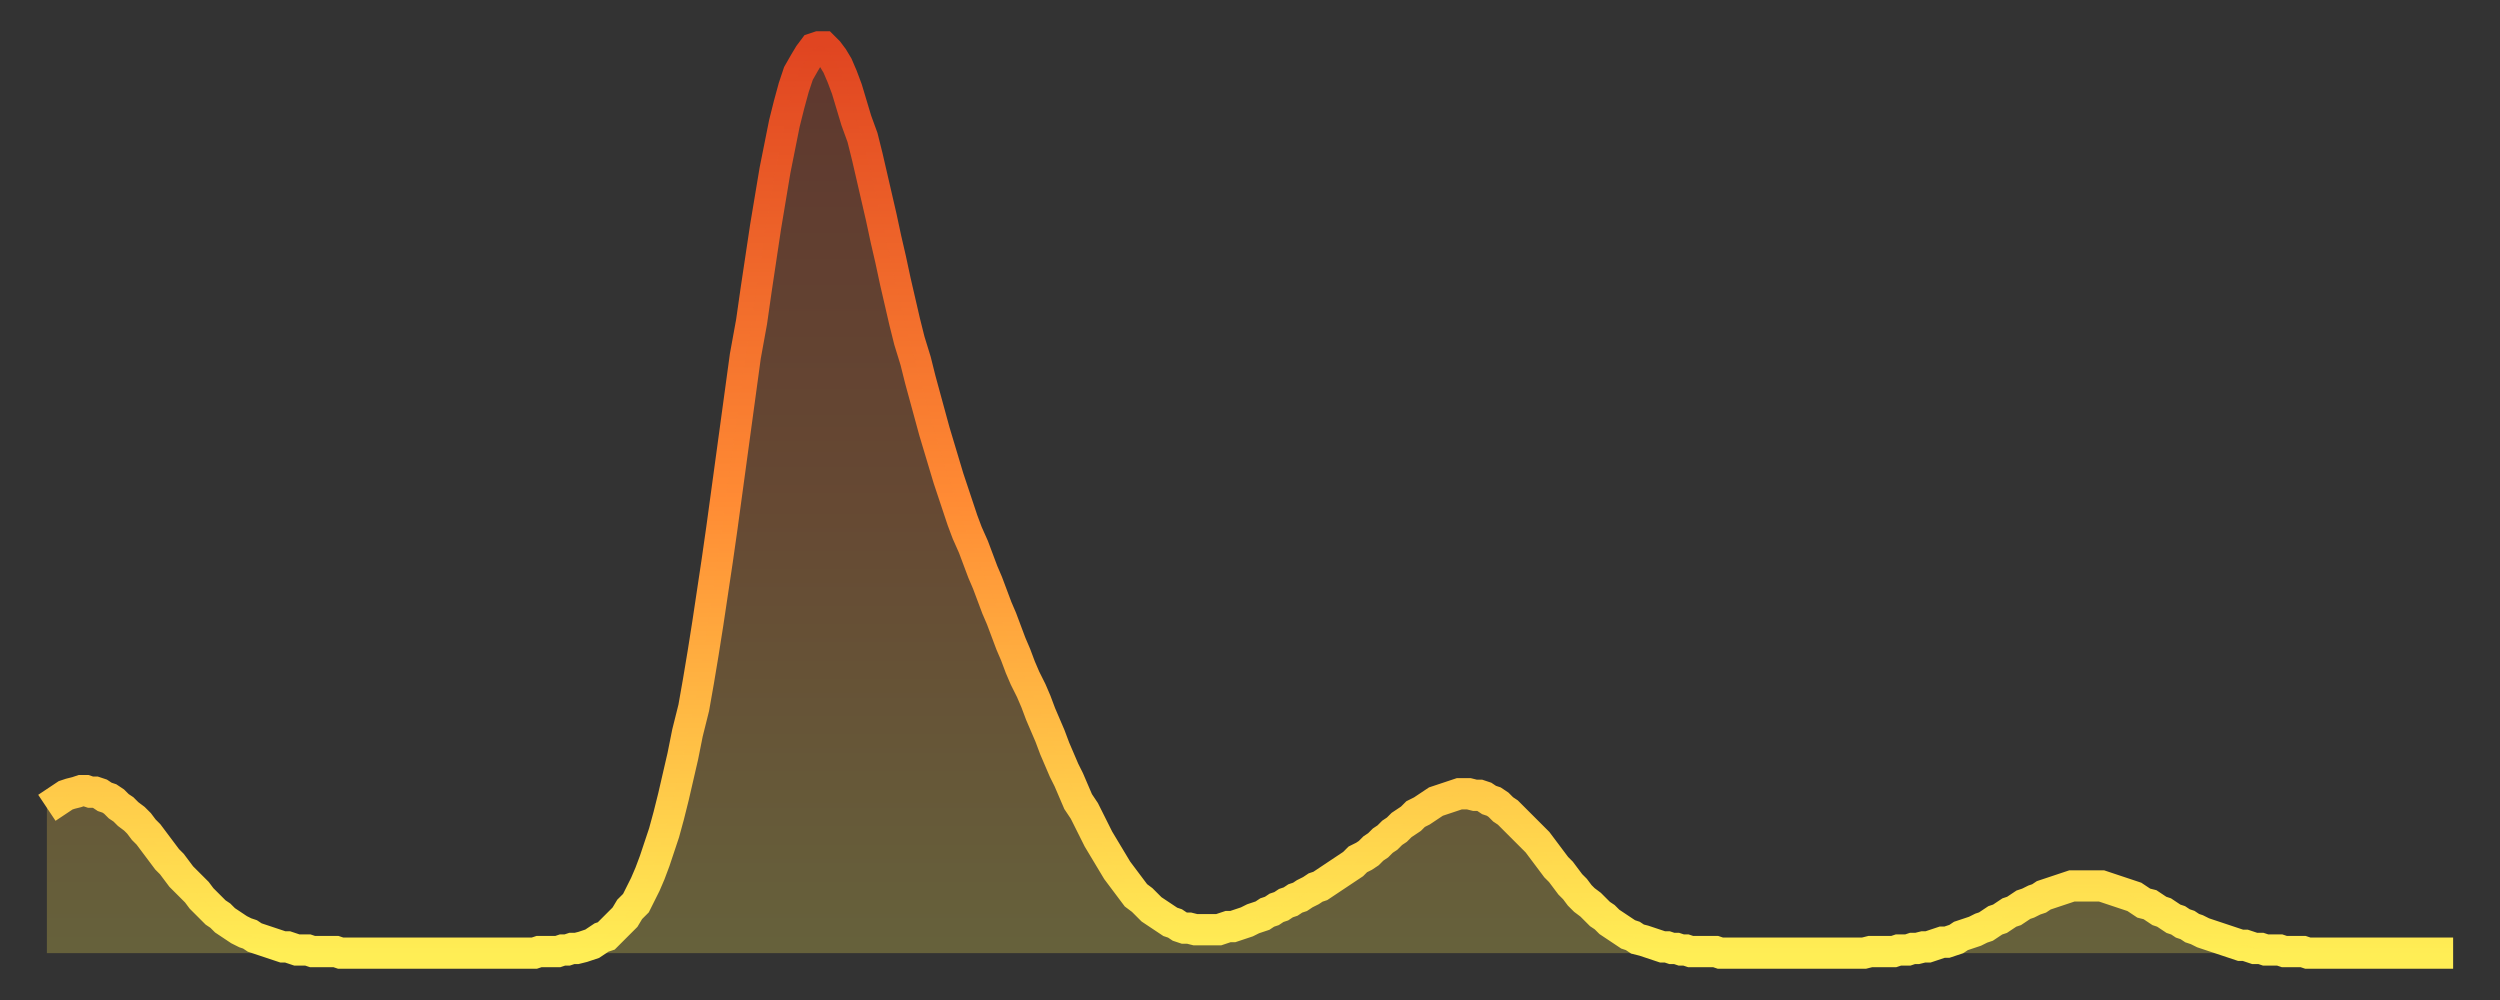
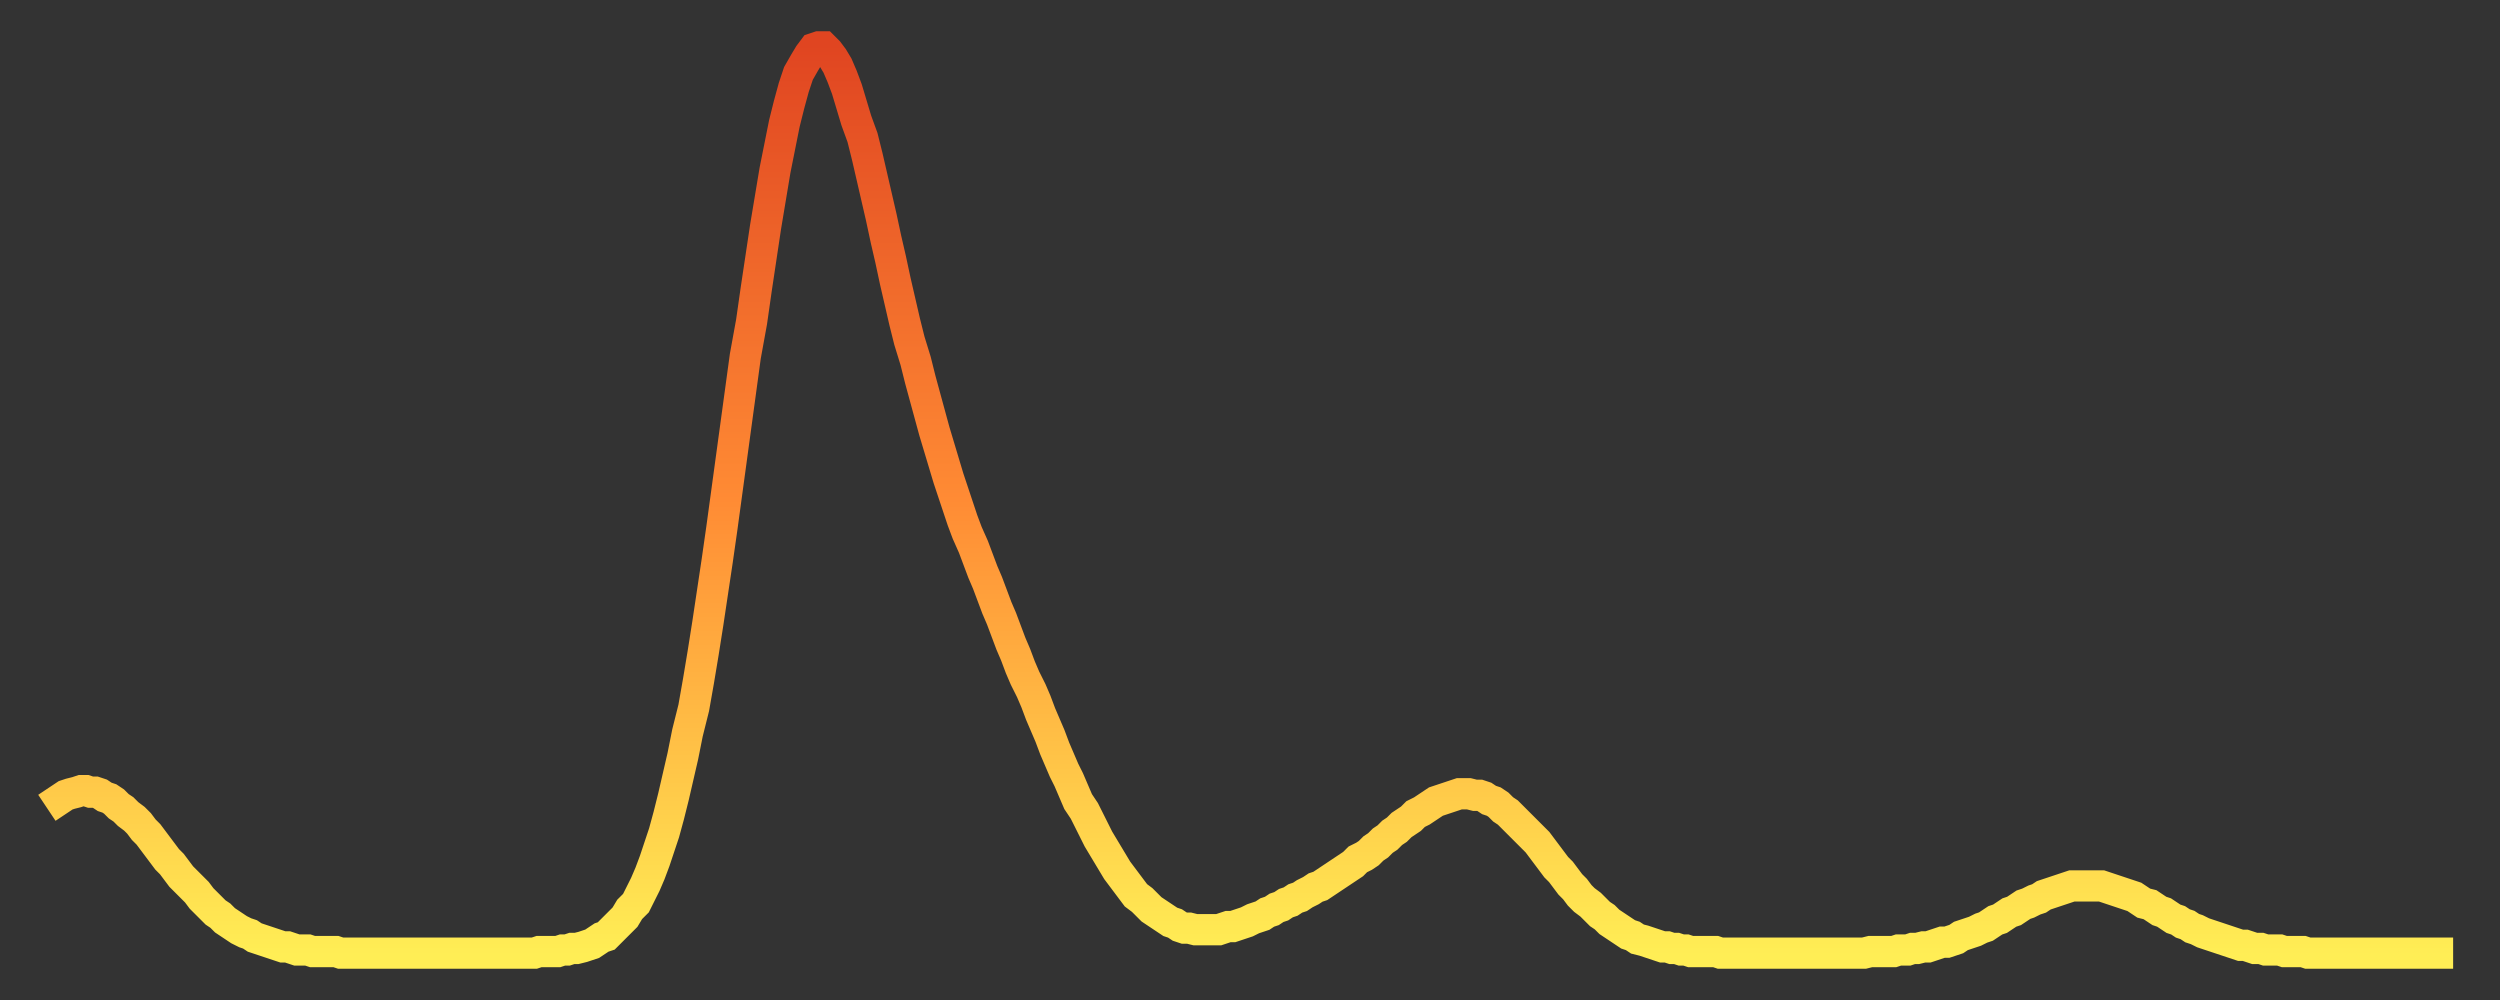
<svg xmlns="http://www.w3.org/2000/svg" baseProfile="full" height="64" version="1.1" width="160">
  <rect width="100%" height="100%" fill="#333333" stroke="none" />
  <defs>
    <linearGradient id="id28884" x1="0" x2="0" y1="0" y2="1">
      <stop offset="0%" stop-color="#e04521" />
      <stop offset="50%" stop-color="#ff8b34" />
      <stop offset="100%" stop-color="#ffee55" />
    </linearGradient>
  </defs>
  <g transform="translate(3,3)">
    <g>
      <path d="M 0.0 48.7 0.3 48.5 0.6 48.3 0.9 48.1 1.2 47.9 1.5 47.8 1.9 47.7 2.2 47.6 2.5 47.6 2.8 47.7 3.1 47.7 3.4 47.8 3.7 48.0 4.0 48.1 4.3 48.3 4.6 48.6 4.9 48.8 5.2 49.1 5.6 49.4 5.9 49.7 6.2 50.1 6.5 50.4 6.8 50.8 7.1 51.2 7.4 51.6 7.7 52.0 8.0 52.3 8.3 52.7 8.6 53.1 8.9 53.4 9.3 53.8 9.6 54.1 9.9 54.5 10.2 54.8 10.5 55.1 10.8 55.4 11.1 55.6 11.4 55.9 11.7 56.1 12.0 56.3 12.3 56.5 12.7 56.7 13.0 56.8 13.3 57.0 13.6 57.1 13.9 57.2 14.2 57.3 14.5 57.4 14.8 57.5 15.1 57.6 15.4 57.6 15.7 57.7 16.0 57.8 16.4 57.8 16.7 57.8 17.0 57.9 17.3 57.9 17.6 57.9 17.9 57.9 18.2 57.9 18.5 57.9 18.8 58.0 19.1 58.0 19.4 58.0 19.8 58.0 20.1 58.0 20.4 58.0 20.7 58.0 21.0 58.0 21.3 58.0 21.6 58.0 21.9 58.0 22.2 58.0 22.5 58.0 22.8 58.0 23.1 58.0 23.5 58.0 23.8 58.0 24.1 58.0 24.4 58.0 24.7 58.0 25.0 58.0 25.3 58.0 25.6 58.0 25.9 58.0 26.2 58.0 26.5 58.0 26.8 58.0 27.2 58.0 27.5 58.0 27.8 58.0 28.1 58.0 28.4 58.0 28.7 58.0 29.0 58.0 29.3 58.0 29.6 58.0 29.9 58.0 30.2 58.0 30.6 58.0 30.9 58.0 31.2 58.0 31.5 57.9 31.8 57.9 32.1 57.9 32.4 57.9 32.7 57.9 33.0 57.8 33.3 57.8 33.6 57.7 33.9 57.7 34.3 57.6 34.6 57.5 34.9 57.4 35.2 57.2 35.5 57.0 35.8 56.9 36.1 56.6 36.4 56.3 36.7 56.0 37.0 55.7 37.3 55.2 37.7 54.8 38.0 54.2 38.3 53.6 38.6 52.9 38.9 52.1 39.2 51.2 39.5 50.3 39.8 49.2 40.1 48.0 40.4 46.7 40.7 45.4 41.0 43.9 41.4 42.3 41.7 40.6 42.0 38.8 42.3 36.9 42.6 34.9 42.9 32.9 43.2 30.8 43.5 28.6 43.8 26.4 44.1 24.2 44.4 22.0 44.7 19.8 45.1 17.6 45.4 15.5 45.7 13.5 46.0 11.5 46.3 9.7 46.6 7.9 46.9 6.4 47.2 4.9 47.5 3.7 47.8 2.6 48.1 1.7 48.5 1.0 48.8 0.5 49.1 0.1 49.4 0.0 49.7 0.0 50.0 0.3 50.3 0.7 50.6 1.2 50.9 1.9 51.2 2.7 51.5 3.7 51.8 4.7 52.2 5.8 52.5 7.0 52.8 8.3 53.1 9.6 53.4 10.9 53.7 12.3 54.0 13.6 54.3 15.0 54.6 16.3 54.9 17.6 55.2 18.8 55.6 20.1 55.9 21.3 56.2 22.4 56.5 23.5 56.8 24.6 57.1 25.6 57.4 26.6 57.7 27.6 58.0 28.5 58.3 29.4 58.6 30.3 58.9 31.1 59.3 32.0 59.6 32.8 59.9 33.6 60.2 34.3 60.5 35.1 60.8 35.9 61.1 36.6 61.4 37.4 61.7 38.2 62.0 38.9 62.3 39.7 62.6 40.4 63.0 41.2 63.3 41.9 63.6 42.7 63.9 43.4 64.2 44.1 64.5 44.9 64.8 45.6 65.1 46.3 65.4 46.9 65.7 47.6 66.0 48.3 66.4 48.9 66.7 49.5 67.0 50.1 67.3 50.7 67.6 51.2 67.9 51.7 68.2 52.2 68.5 52.7 68.8 53.1 69.1 53.5 69.4 53.9 69.7 54.3 70.1 54.6 70.4 54.9 70.7 55.2 71.0 55.4 71.3 55.6 71.6 55.8 71.9 56.0 72.2 56.1 72.5 56.3 72.8 56.4 73.1 56.4 73.5 56.5 73.8 56.5 74.1 56.5 74.4 56.5 74.7 56.5 75.0 56.5 75.3 56.4 75.6 56.3 75.9 56.3 76.2 56.2 76.5 56.1 76.8 56.0 77.2 55.8 77.5 55.7 77.8 55.6 78.1 55.4 78.4 55.3 78.7 55.1 79.0 55.0 79.3 54.8 79.6 54.7 79.9 54.5 80.2 54.4 80.5 54.2 80.9 54.0 81.2 53.8 81.5 53.7 81.8 53.5 82.1 53.3 82.4 53.1 82.7 52.9 83.0 52.7 83.3 52.5 83.6 52.3 83.9 52.0 84.3 51.8 84.6 51.6 84.9 51.3 85.2 51.1 85.5 50.8 85.8 50.6 86.1 50.3 86.4 50.1 86.7 49.8 87.0 49.6 87.3 49.4 87.6 49.1 88.0 48.9 88.3 48.7 88.6 48.5 88.9 48.3 89.2 48.2 89.5 48.1 89.8 48.0 90.1 47.9 90.4 47.8 90.7 47.8 91.0 47.8 91.4 47.9 91.7 47.9 92.0 48.0 92.3 48.2 92.6 48.3 92.9 48.5 93.2 48.8 93.5 49.0 93.8 49.3 94.1 49.6 94.4 49.9 94.7 50.2 95.1 50.6 95.4 50.9 95.7 51.3 96.0 51.7 96.3 52.1 96.6 52.5 96.9 52.8 97.2 53.2 97.5 53.6 97.8 53.9 98.1 54.3 98.4 54.6 98.8 54.9 99.1 55.2 99.4 55.5 99.7 55.7 100.0 56.0 100.3 56.2 100.6 56.4 100.9 56.6 101.2 56.8 101.5 56.9 101.8 57.1 102.2 57.2 102.5 57.3 102.8 57.4 103.1 57.5 103.4 57.6 103.7 57.6 104.0 57.7 104.3 57.7 104.6 57.8 104.9 57.8 105.2 57.9 105.5 57.9 105.9 57.9 106.2 57.9 106.5 57.9 106.8 57.9 107.1 58.0 107.4 58.0 107.7 58.0 108.0 58.0 108.3 58.0 108.6 58.0 108.9 58.0 109.3 58.0 109.6 58.0 109.9 58.0 110.2 58.0 110.5 58.0 110.8 58.0 111.1 58.0 111.4 58.0 111.7 58.0 112.0 58.0 112.3 58.0 112.6 58.0 113.0 58.0 113.3 58.0 113.6 58.0 113.9 58.0 114.2 58.0 114.5 58.0 114.8 58.0 115.1 58.0 115.4 58.0 115.7 58.0 116.0 58.0 116.3 58.0 116.7 57.9 117.0 57.9 117.3 57.9 117.6 57.9 117.9 57.9 118.2 57.9 118.5 57.8 118.8 57.8 119.1 57.8 119.4 57.7 119.7 57.7 120.1 57.6 120.4 57.6 120.7 57.5 121.0 57.4 121.3 57.3 121.6 57.3 121.9 57.2 122.2 57.1 122.5 56.9 122.8 56.8 123.1 56.7 123.4 56.6 123.8 56.4 124.1 56.3 124.4 56.1 124.7 55.9 125.0 55.8 125.3 55.6 125.6 55.4 125.9 55.3 126.2 55.1 126.5 54.9 126.8 54.8 127.2 54.6 127.5 54.5 127.8 54.3 128.1 54.2 128.4 54.1 128.7 54.0 129.0 53.9 129.3 53.8 129.6 53.7 129.9 53.7 130.2 53.7 130.5 53.7 130.9 53.7 131.2 53.7 131.5 53.7 131.8 53.8 132.1 53.9 132.4 54.0 132.7 54.1 133.0 54.2 133.3 54.3 133.6 54.4 133.9 54.6 134.2 54.8 134.6 54.9 134.9 55.1 135.2 55.3 135.5 55.4 135.8 55.6 136.1 55.8 136.4 55.9 136.7 56.1 137.0 56.2 137.3 56.4 137.6 56.5 138.0 56.7 138.3 56.8 138.6 56.9 138.9 57.0 139.2 57.1 139.5 57.2 139.8 57.3 140.1 57.4 140.4 57.5 140.7 57.5 141.0 57.6 141.3 57.7 141.7 57.7 142.0 57.8 142.3 57.8 142.6 57.8 142.9 57.8 143.2 57.9 143.5 57.9 143.8 57.9 144.1 57.9 144.4 57.9 144.7 58.0 145.1 58.0 145.4 58.0 145.7 58.0 146.0 58.0 146.3 58.0 146.6 58.0 146.9 58.0 147.2 58.0 147.5 58.0 147.8 58.0 148.1 58.0 148.4 58.0 148.8 58.0 149.1 58.0 149.4 58.0 149.7 58.0 150.0 58.0 150.3 58.0 150.6 58.0 150.9 58.0 151.2 58.0 151.5 58.0 151.8 58.0 152.1 58.0 152.5 58.0 152.8 58.0 153.1 58.0 153.4 58.0 153.7 58.0 154.0 58.0" fill="none" id="graph-curve" opacity="1" stroke="url(#id28884)" stroke-width="2" />
-       <path d="M 0 58 L 0.0 48.7 0.3 48.5 0.6 48.3 0.9 48.1 1.2 47.9 1.5 47.8 1.9 47.7 2.2 47.6 2.5 47.6 2.8 47.7 3.1 47.7 3.4 47.8 3.7 48.0 4.0 48.1 4.3 48.3 4.6 48.6 4.9 48.8 5.2 49.1 5.6 49.4 5.9 49.7 6.2 50.1 6.5 50.4 6.8 50.8 7.1 51.2 7.4 51.6 7.7 52.0 8.0 52.3 8.3 52.7 8.6 53.1 8.9 53.4 9.3 53.8 9.6 54.1 9.9 54.5 10.2 54.8 10.5 55.1 10.8 55.4 11.1 55.6 11.4 55.9 11.7 56.1 12.0 56.3 12.3 56.5 12.7 56.7 13.0 56.8 13.3 57.0 13.6 57.1 13.9 57.2 14.2 57.3 14.5 57.4 14.8 57.5 15.1 57.6 15.4 57.6 15.7 57.7 16.0 57.8 16.4 57.8 16.7 57.8 17.0 57.9 17.3 57.9 17.6 57.9 17.9 57.9 18.2 57.9 18.5 57.9 18.8 58.0 19.1 58.0 19.4 58.0 19.8 58.0 20.1 58.0 20.4 58.0 20.7 58.0 21.0 58.0 21.3 58.0 21.6 58.0 21.9 58.0 22.2 58.0 22.5 58.0 22.8 58.0 23.1 58.0 23.5 58.0 23.8 58.0 24.1 58.0 24.4 58.0 24.7 58.0 25.0 58.0 25.3 58.0 25.6 58.0 25.9 58.0 26.2 58.0 26.5 58.0 26.8 58.0 27.2 58.0 27.5 58.0 27.8 58.0 28.1 58.0 28.4 58.0 28.7 58.0 29.0 58.0 29.3 58.0 29.6 58.0 29.9 58.0 30.2 58.0 30.6 58.0 30.9 58.0 31.2 58.0 31.5 57.9 31.8 57.9 32.1 57.9 32.4 57.9 32.7 57.9 33.0 57.8 33.3 57.8 33.6 57.7 33.9 57.7 34.3 57.6 34.6 57.5 34.9 57.4 35.2 57.2 35.5 57.0 35.8 56.9 36.1 56.6 36.4 56.3 36.7 56.0 37.0 55.7 37.3 55.2 37.7 54.8 38.0 54.2 38.3 53.6 38.6 52.9 38.9 52.1 39.2 51.2 39.5 50.3 39.8 49.2 40.1 48.0 40.4 46.7 40.7 45.4 41.0 43.9 41.4 42.3 41.7 40.6 42.0 38.8 42.3 36.9 42.6 34.9 42.9 32.9 43.2 30.8 43.5 28.6 43.8 26.4 44.1 24.2 44.4 22.0 44.7 19.8 45.1 17.6 45.4 15.5 45.7 13.5 46.0 11.5 46.3 9.7 46.6 7.9 46.9 6.4 47.2 4.9 47.5 3.7 47.8 2.6 48.1 1.7 48.5 1.0 48.8 0.5 49.1 0.1 49.4 0.0 49.7 0.0 50.0 0.3 50.3 0.7 50.6 1.2 50.9 1.9 51.2 2.7 51.5 3.7 51.8 4.7 52.2 5.8 52.5 7.0 52.8 8.3 53.1 9.6 53.4 10.9 53.7 12.3 54.0 13.6 54.3 15.0 54.6 16.3 54.9 17.6 55.2 18.8 55.6 20.1 55.9 21.3 56.2 22.4 56.5 23.5 56.8 24.6 57.1 25.6 57.4 26.6 57.7 27.6 58.0 28.5 58.3 29.4 58.6 30.3 58.9 31.1 59.3 32.0 59.6 32.8 59.9 33.6 60.2 34.3 60.5 35.1 60.8 35.9 61.1 36.6 61.4 37.4 61.7 38.2 62.0 38.9 62.3 39.7 62.6 40.4 63.0 41.2 63.3 41.9 63.6 42.7 63.9 43.4 64.2 44.1 64.5 44.9 64.8 45.6 65.1 46.3 65.4 46.9 65.7 47.6 66.0 48.3 66.4 48.9 66.7 49.5 67.0 50.1 67.3 50.7 67.6 51.2 67.9 51.7 68.2 52.2 68.5 52.7 68.8 53.1 69.1 53.5 69.4 53.9 69.7 54.3 70.1 54.6 70.4 54.9 70.7 55.2 71.0 55.4 71.3 55.6 71.6 55.8 71.9 56.0 72.2 56.1 72.5 56.3 72.8 56.4 73.1 56.4 73.5 56.5 73.8 56.5 74.1 56.5 74.4 56.5 74.7 56.5 75.0 56.5 75.3 56.4 75.6 56.3 75.9 56.3 76.2 56.2 76.5 56.1 76.8 56.0 77.2 55.8 77.5 55.7 77.8 55.6 78.1 55.4 78.4 55.3 78.7 55.1 79.0 55.0 79.3 54.8 79.6 54.7 79.9 54.5 80.2 54.4 80.5 54.2 80.9 54.0 81.2 53.8 81.5 53.7 81.8 53.5 82.1 53.3 82.4 53.1 82.7 52.9 83.0 52.7 83.3 52.5 83.6 52.3 83.9 52.0 84.3 51.8 84.6 51.6 84.9 51.3 85.2 51.1 85.5 50.8 85.8 50.6 86.1 50.3 86.4 50.1 86.7 49.8 87.0 49.6 87.3 49.4 87.6 49.1 88.0 48.9 88.3 48.7 88.6 48.5 88.9 48.3 89.2 48.2 89.5 48.1 89.8 48.0 90.1 47.9 90.4 47.8 90.7 47.8 91.0 47.8 91.4 47.9 91.7 47.9 92.0 48.0 92.3 48.2 92.6 48.3 92.9 48.5 93.2 48.8 93.5 49.0 93.8 49.3 94.1 49.6 94.4 49.9 94.7 50.2 95.1 50.6 95.4 50.9 95.7 51.3 96.0 51.7 96.3 52.1 96.6 52.5 96.9 52.8 97.2 53.2 97.5 53.6 97.8 53.9 98.1 54.3 98.4 54.6 98.8 54.9 99.1 55.2 99.4 55.5 99.7 55.7 100.0 56.0 100.3 56.2 100.6 56.4 100.9 56.6 101.2 56.8 101.5 56.9 101.8 57.1 102.2 57.2 102.5 57.3 102.8 57.4 103.1 57.5 103.4 57.6 103.7 57.6 104.0 57.7 104.3 57.7 104.6 57.8 104.9 57.8 105.2 57.9 105.5 57.9 105.9 57.9 106.2 57.9 106.5 57.9 106.8 57.9 107.1 58.0 107.4 58.0 107.7 58.0 108.0 58.0 108.3 58.0 108.6 58.0 108.9 58.0 109.3 58.0 109.6 58.0 109.9 58.0 110.2 58.0 110.5 58.0 110.8 58.0 111.1 58.0 111.4 58.0 111.7 58.0 112.0 58.0 112.3 58.0 112.6 58.0 113.0 58.0 113.3 58.0 113.6 58.0 113.9 58.0 114.2 58.0 114.5 58.0 114.8 58.0 115.1 58.0 115.4 58.0 115.7 58.0 116.0 58.0 116.3 58.0 116.7 57.9 117.0 57.9 117.3 57.9 117.6 57.9 117.9 57.9 118.2 57.9 118.5 57.8 118.8 57.8 119.1 57.8 119.4 57.7 119.7 57.7 120.1 57.6 120.4 57.6 120.7 57.5 121.0 57.4 121.3 57.3 121.6 57.3 121.9 57.2 122.2 57.1 122.5 56.9 122.8 56.8 123.1 56.7 123.4 56.6 123.8 56.4 124.1 56.3 124.4 56.1 124.7 55.9 125.0 55.8 125.3 55.6 125.6 55.4 125.9 55.3 126.2 55.1 126.5 54.9 126.8 54.8 127.2 54.6 127.5 54.5 127.8 54.3 128.1 54.2 128.4 54.1 128.7 54.0 129.0 53.9 129.3 53.8 129.6 53.7 129.9 53.7 130.2 53.7 130.5 53.7 130.9 53.7 131.2 53.7 131.5 53.7 131.8 53.8 132.1 53.9 132.4 54.0 132.7 54.1 133.0 54.2 133.3 54.3 133.6 54.4 133.9 54.6 134.2 54.8 134.6 54.9 134.9 55.1 135.2 55.3 135.5 55.4 135.8 55.6 136.1 55.8 136.4 55.9 136.7 56.1 137.0 56.2 137.3 56.4 137.6 56.5 138.0 56.7 138.3 56.8 138.6 56.9 138.9 57.0 139.2 57.1 139.5 57.2 139.8 57.3 140.1 57.4 140.4 57.5 140.7 57.5 141.0 57.6 141.3 57.7 141.7 57.7 142.0 57.8 142.3 57.8 142.6 57.8 142.9 57.8 143.2 57.9 143.5 57.9 143.8 57.9 144.1 57.9 144.4 57.9 144.7 58.0 145.1 58.0 145.4 58.0 145.7 58.0 146.0 58.0 146.3 58.0 146.6 58.0 146.9 58.0 147.2 58.0 147.5 58.0 147.8 58.0 148.1 58.0 148.4 58.0 148.8 58.0 149.1 58.0 149.4 58.0 149.7 58.0 150.0 58.0 150.3 58.0 150.6 58.0 150.9 58.0 151.2 58.0 151.5 58.0 151.8 58.0 152.1 58.0 152.5 58.0 152.8 58.0 153.1 58.0 153.4 58.0 153.7 58.0 154.0 58.0 154 58" fill="url(#id28884)" fill-opacity=".25" id="graph-shadow" />
    </g>
  </g>
</svg>